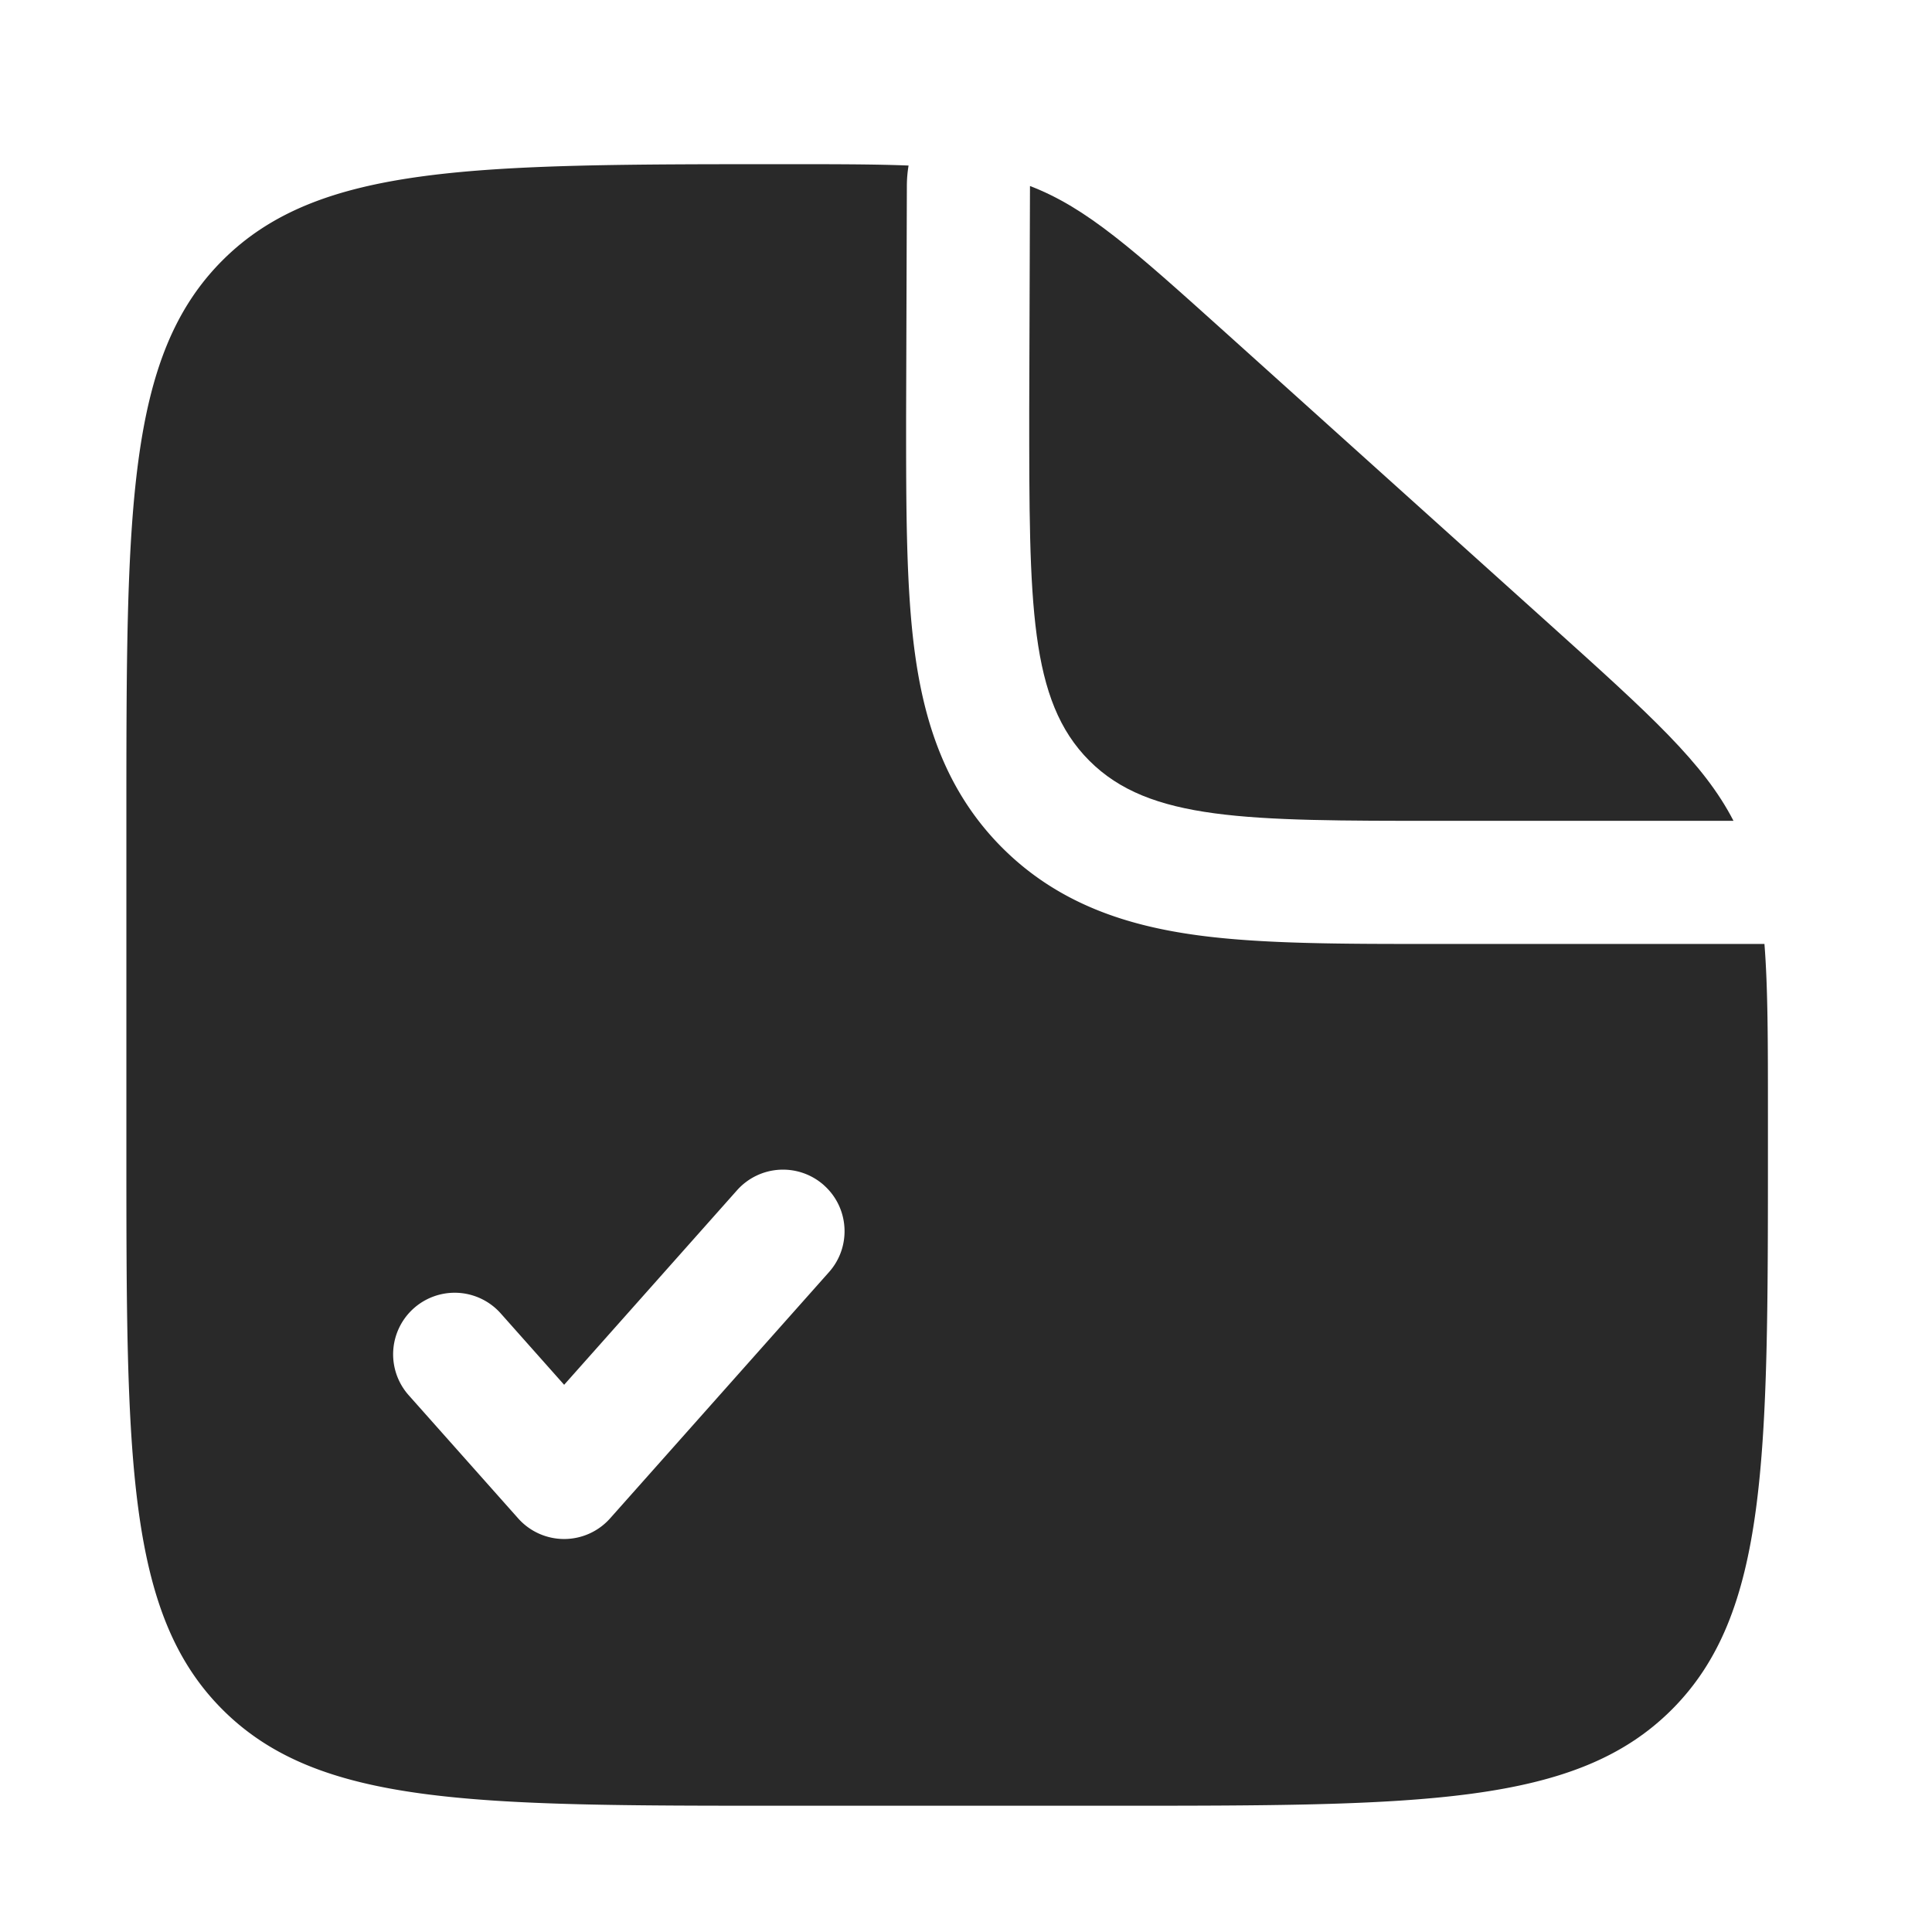
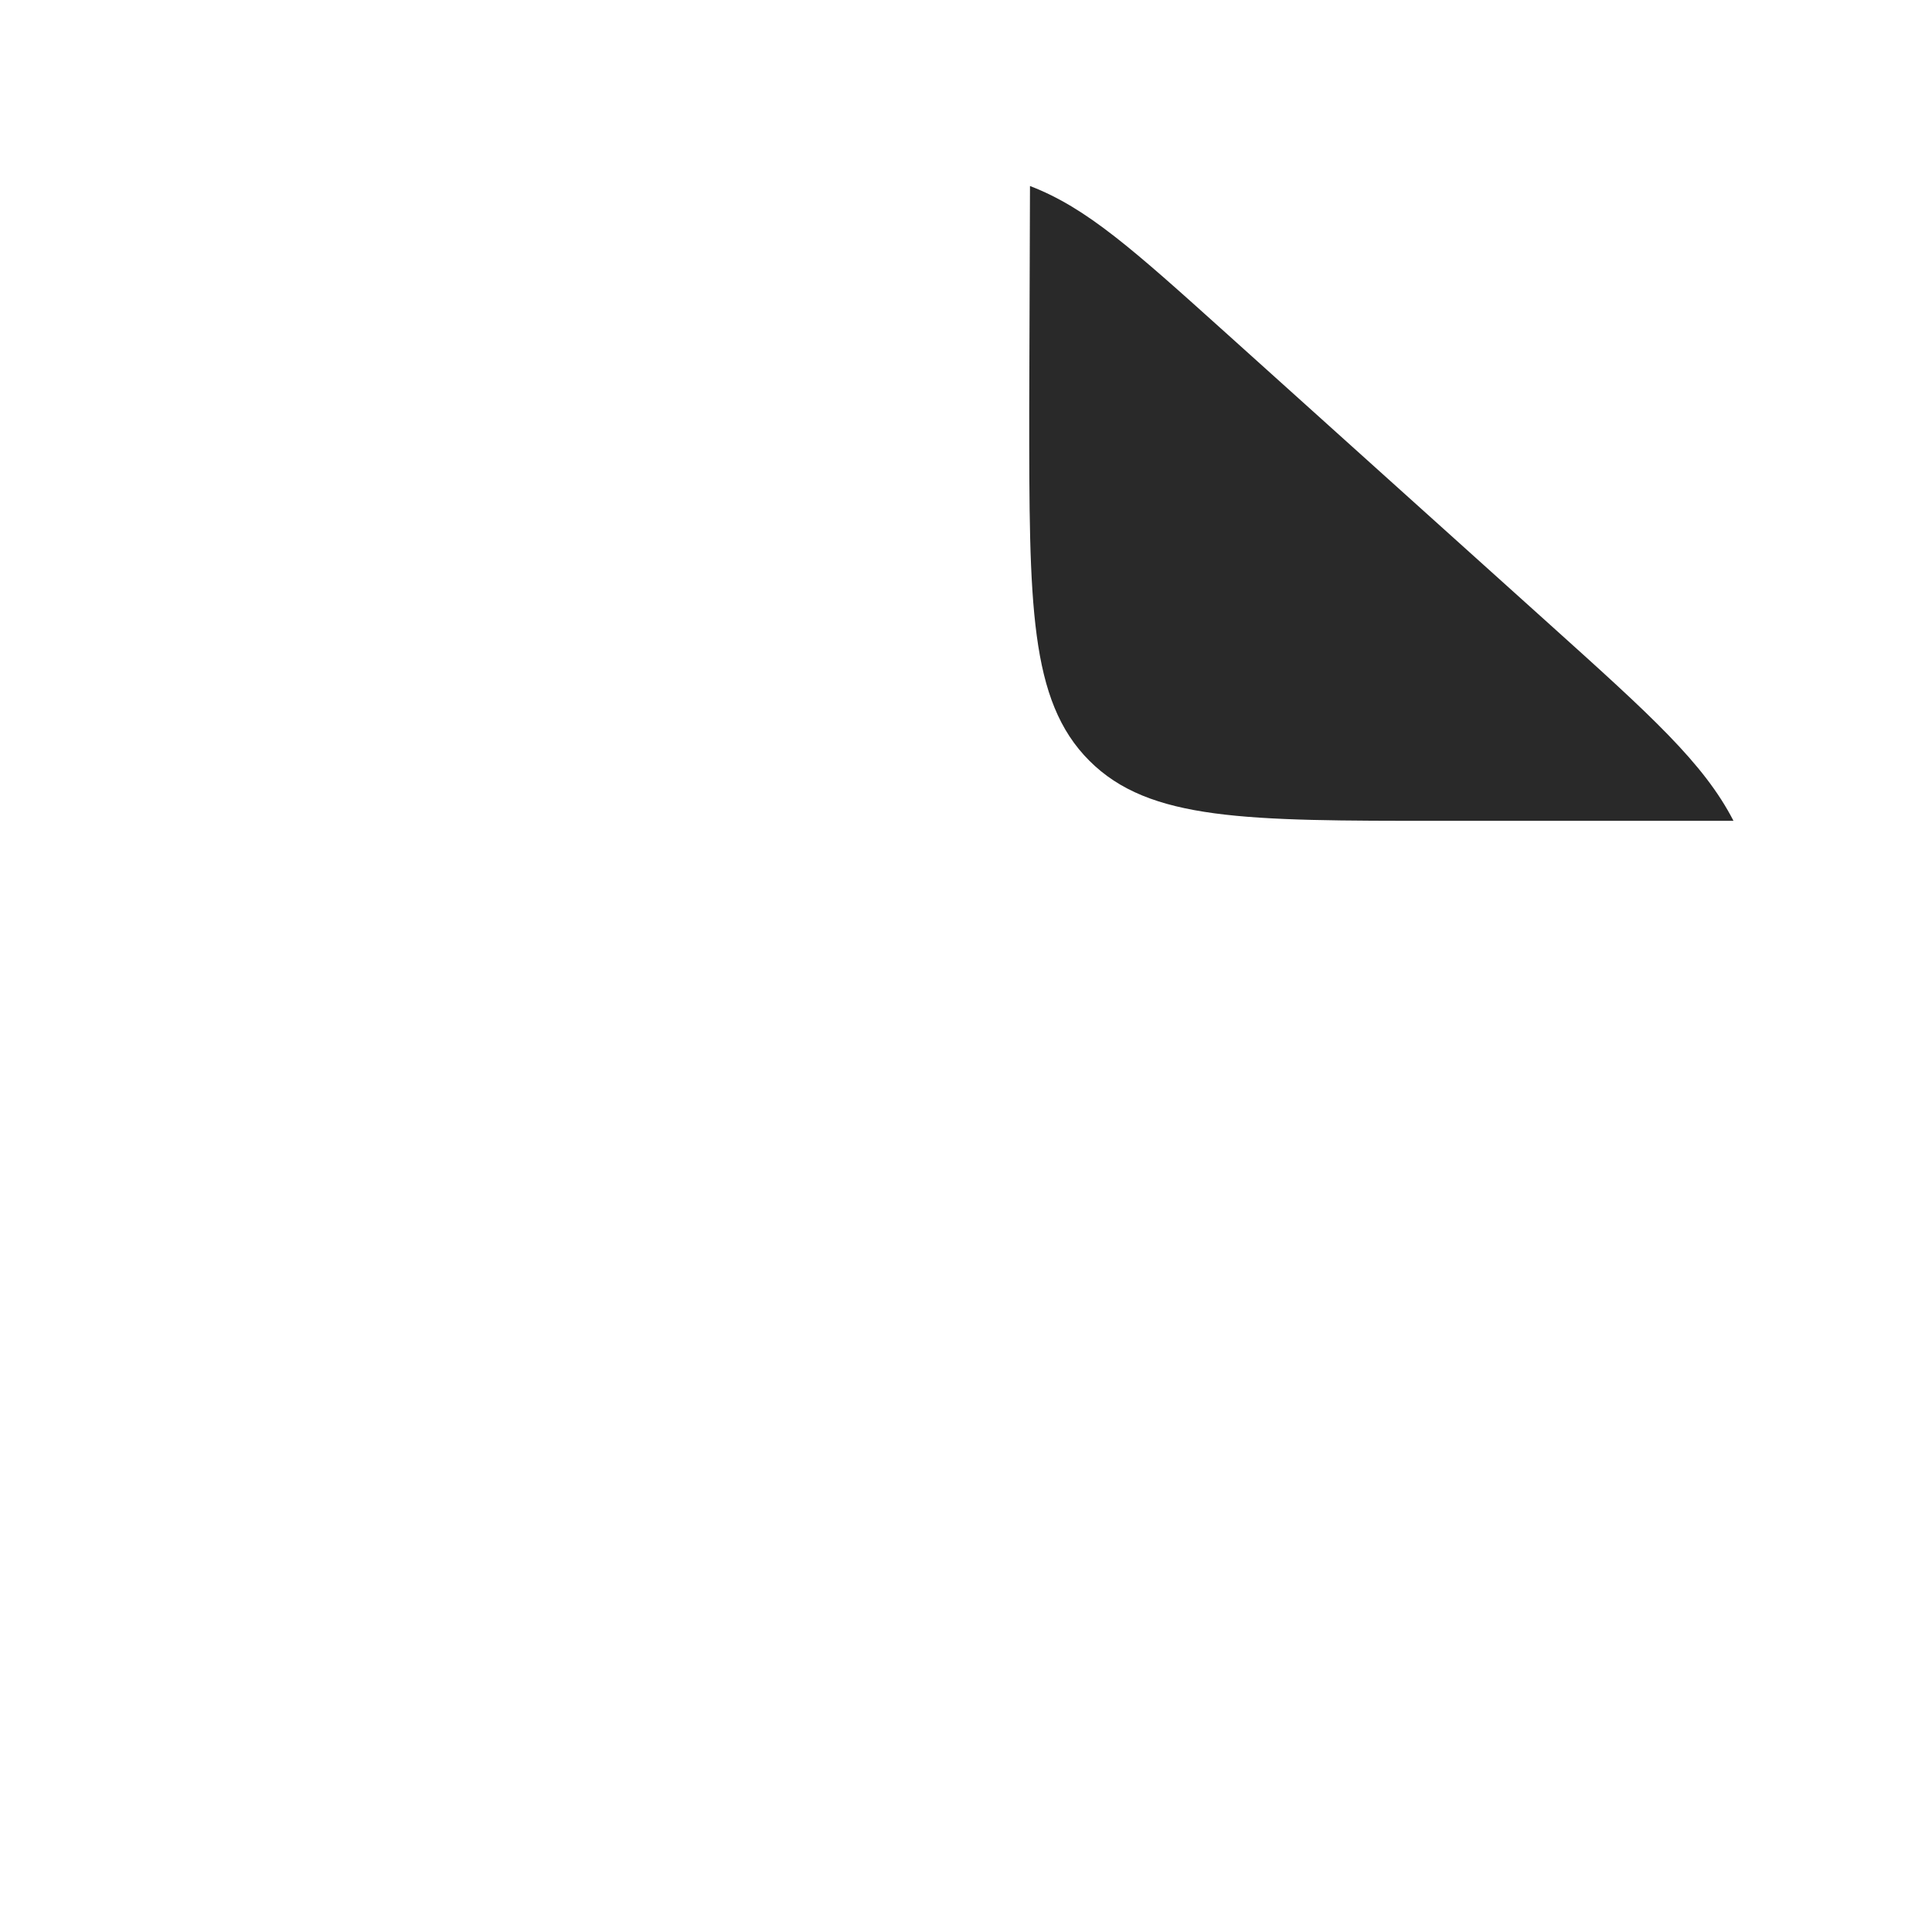
<svg xmlns="http://www.w3.org/2000/svg" width="51" height="51" fill="none">
  <g fill="#292929" clip-path="url(#a)">
    <path d="m40.931 16.503-8.577-7.72c-2.444-2.199-3.666-3.298-5.165-3.873l-.02 5.924c0 5.107 0 7.66 1.587 9.247 1.586 1.587 4.14 1.587 9.247 1.587h7.757c-.786-1.526-2.193-2.792-4.829-5.165Z" />
-     <path fill-rule="evenodd" d="M29.336 47.667h-8.667c-8.17 0-12.256 0-14.795-2.538-2.538-2.538-2.538-6.624-2.538-14.795v-8.667c0-8.17 0-12.256 2.538-14.795 2.539-2.538 6.646-2.538 14.86-2.538 1.313 0 2.365 0 3.25.036-.029.173-.044.35-.045.529l-.02 6.14c0 2.378 0 4.479.228 6.172.246 1.835.813 3.67 2.31 5.168 1.498 1.498 3.334 2.064 5.169 2.311 1.693.228 3.794.228 6.171.228h8.78c.092 1.157.092 2.578.092 4.469v.947c0 8.171 0 12.256-2.538 14.795-2.538 2.538-6.624 2.538-14.795 2.538Zm-7.587-16.38c.67.595.731 1.623.135 2.293l-5.778 6.5a1.624 1.624 0 0 1-2.429 0l-2.889-3.25a1.625 1.625 0 1 1 2.43-2.159l1.674 1.884 4.563-5.134a1.625 1.625 0 0 1 2.294-.135Z" clip-rule="evenodd" />
  </g>
  <defs>
    <clipPath id="a">
      <path fill="#fff" d="M0 0h51v51H0z" />
    </clipPath>
  </defs>
</svg>